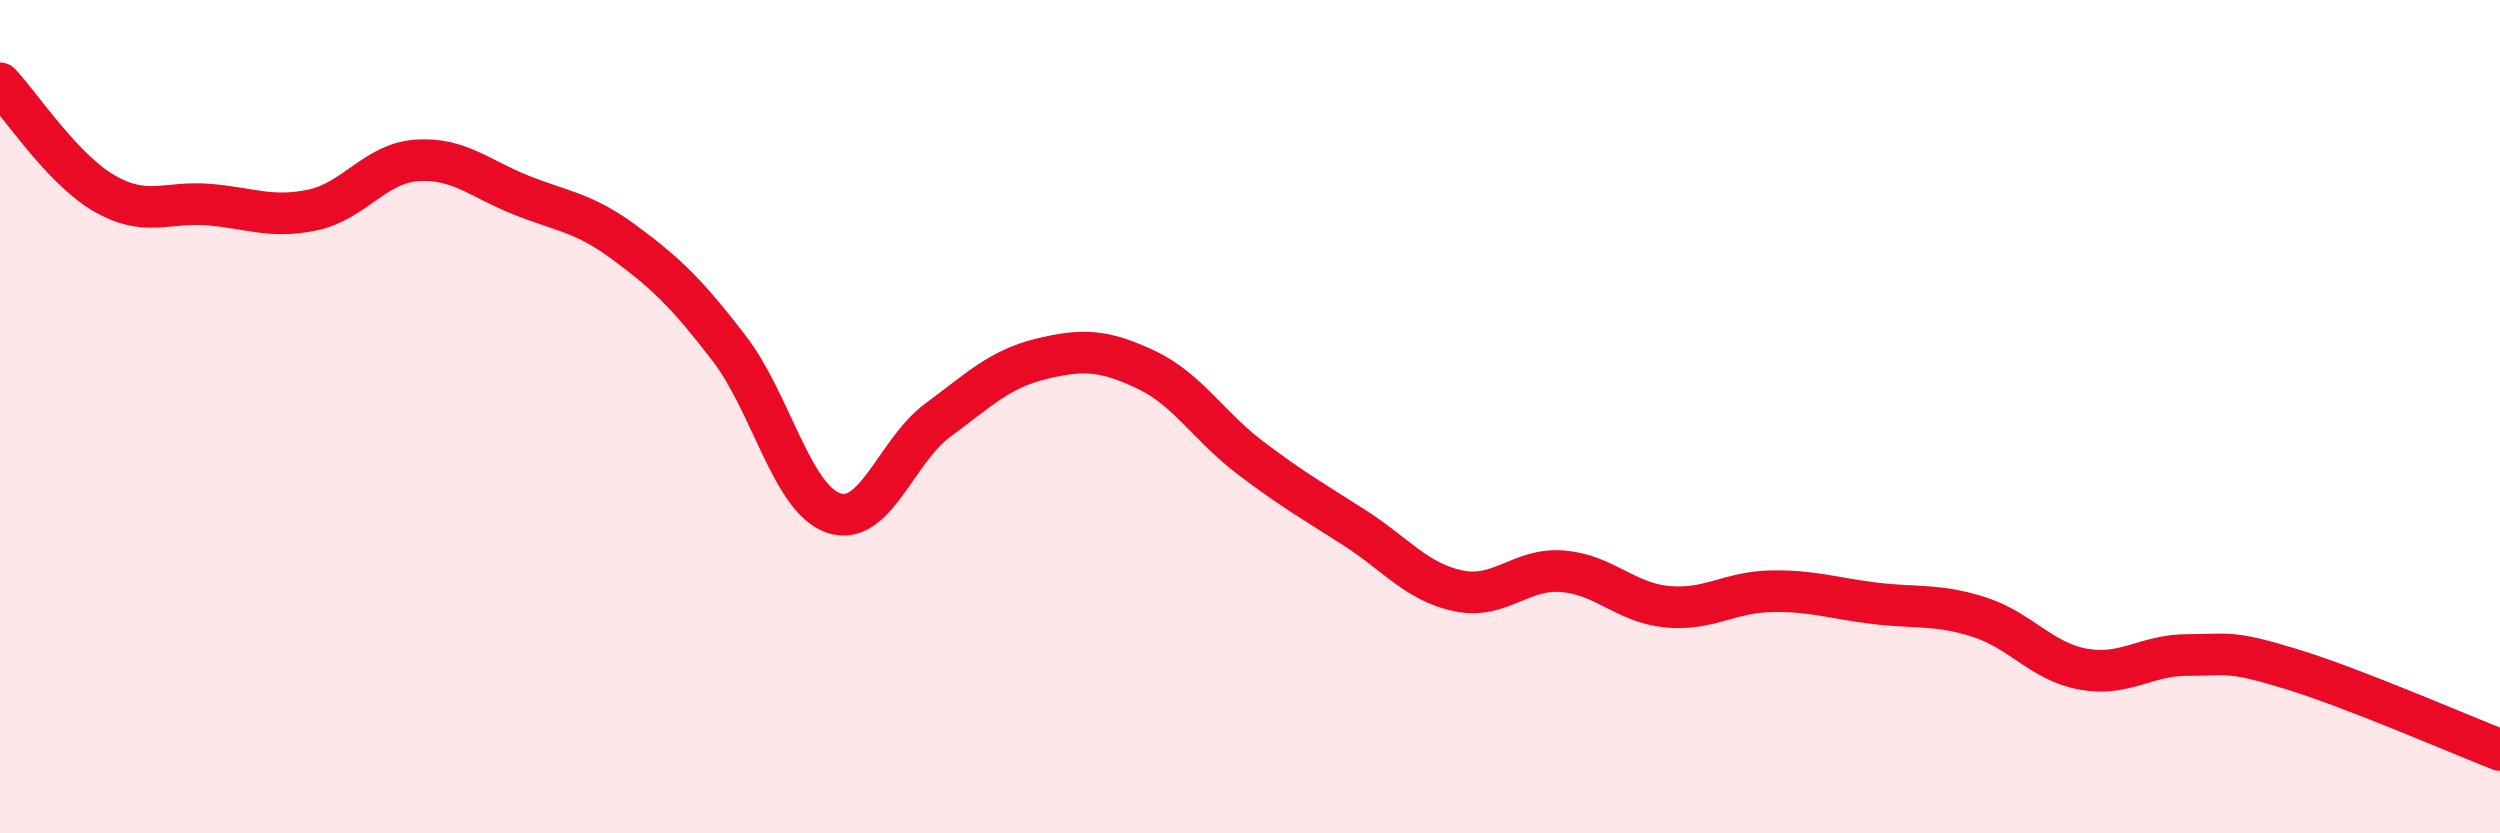
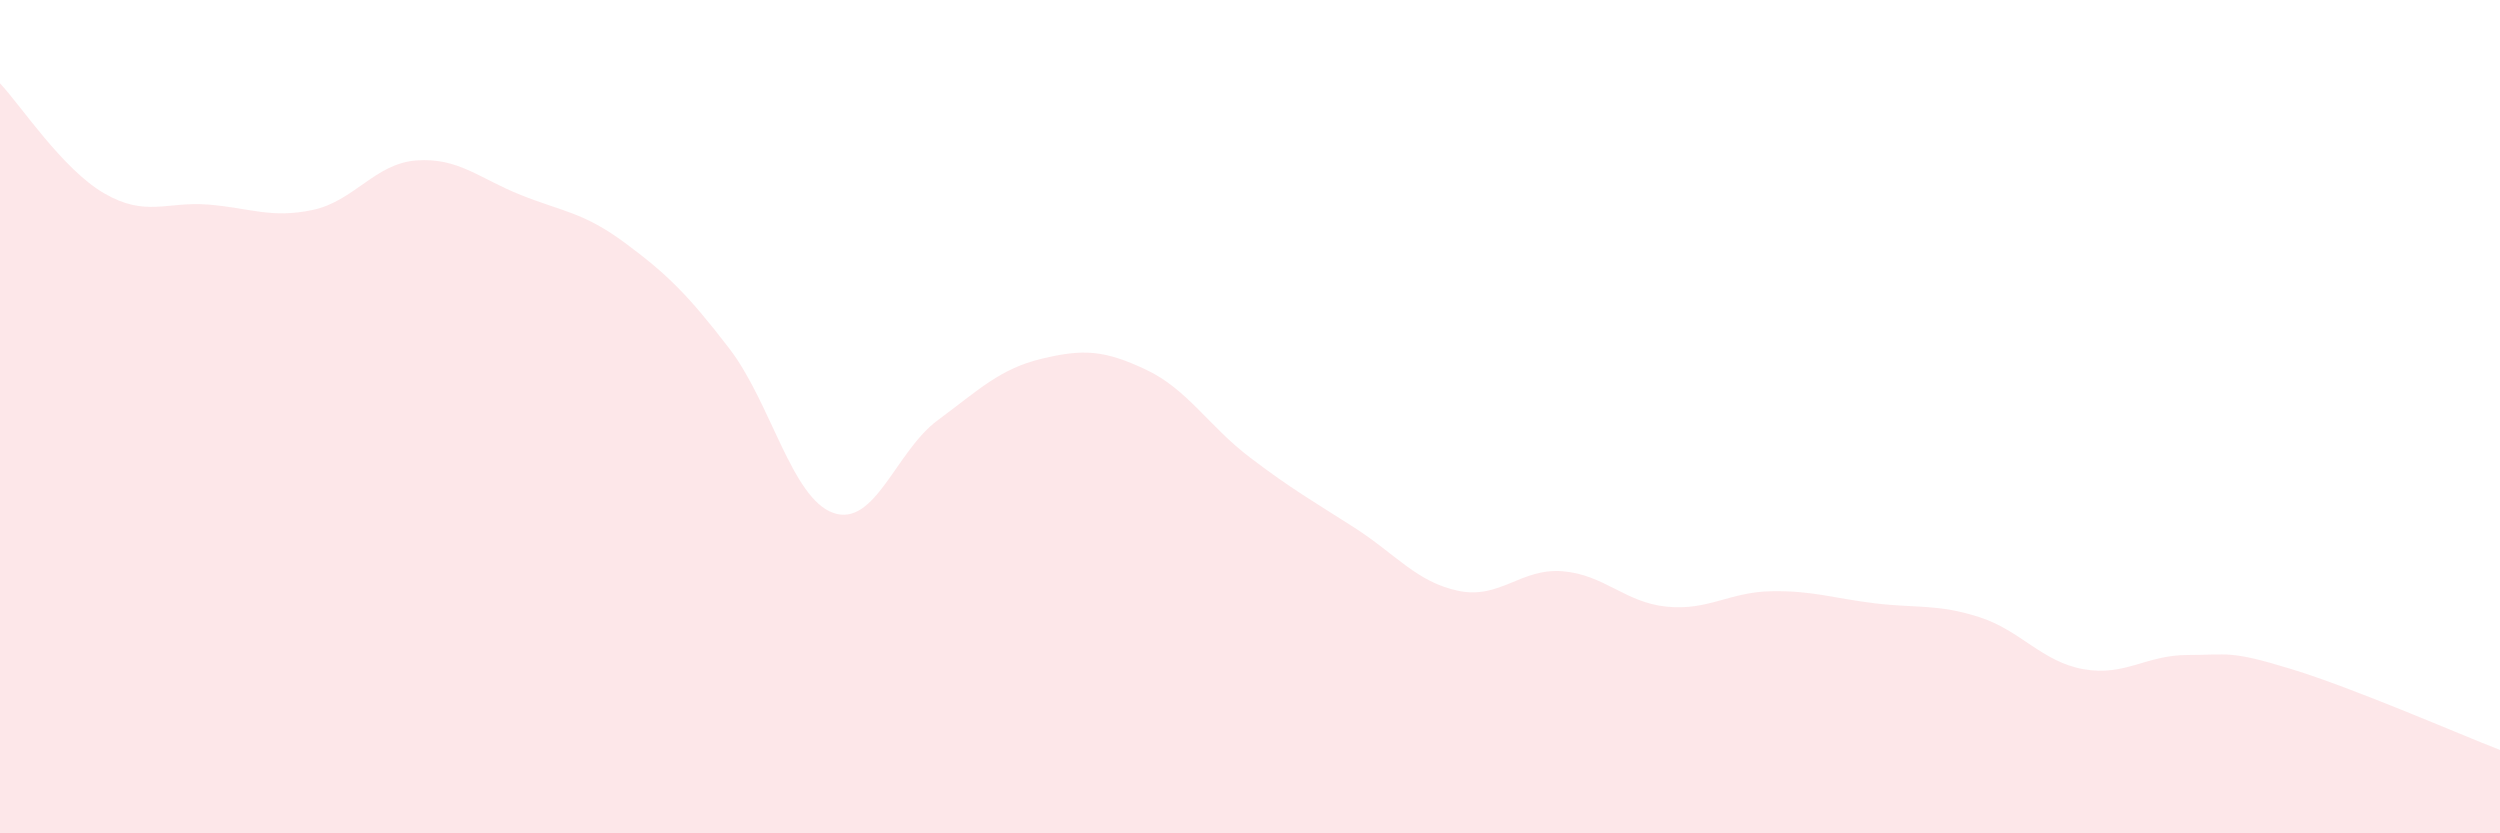
<svg xmlns="http://www.w3.org/2000/svg" width="60" height="20" viewBox="0 0 60 20">
  <path d="M 0,2 C 0.5,2.53 1.5,4.06 2.5,4.64 C 3.5,5.22 4,4.83 5,4.91 C 6,4.99 6.5,5.25 7.5,5.04 C 8.5,4.83 9,3.92 10,3.85 C 11,3.78 11.5,4.28 12.5,4.68 C 13.5,5.08 14,5.09 15,5.83 C 16,6.57 16.5,7.06 17.5,8.36 C 18.5,9.66 19,11.96 20,12.31 C 21,12.66 21.5,10.83 22.5,10.09 C 23.5,9.35 24,8.85 25,8.61 C 26,8.37 26.5,8.4 27.5,8.87 C 28.5,9.34 29,10.22 30,10.98 C 31,11.74 31.5,12.02 32.5,12.66 C 33.5,13.3 34,13.97 35,14.18 C 36,14.39 36.5,13.63 37.5,13.71 C 38.5,13.79 39,14.46 40,14.56 C 41,14.66 41.5,14.21 42.5,14.19 C 43.5,14.17 44,14.36 45,14.48 C 46,14.6 46.5,14.49 47.5,14.81 C 48.5,15.13 49,15.88 50,16.06 C 51,16.24 51.5,15.72 52.5,15.72 C 53.5,15.72 53.5,15.6 55,16.06 C 56.5,16.52 59,17.61 60,18L60 20L0 20Z" fill="#EB0A25" opacity="0.1" stroke-linecap="round" stroke-linejoin="round" />
-   <path d="M 0,2 C 0.5,2.53 1.5,4.06 2.5,4.64 C 3.5,5.22 4,4.83 5,4.91 C 6,4.99 6.5,5.25 7.5,5.04 C 8.5,4.83 9,3.92 10,3.85 C 11,3.78 11.5,4.28 12.5,4.68 C 13.5,5.08 14,5.09 15,5.83 C 16,6.57 16.5,7.06 17.5,8.36 C 18.5,9.66 19,11.96 20,12.31 C 21,12.66 21.5,10.83 22.5,10.09 C 23.5,9.35 24,8.85 25,8.61 C 26,8.37 26.5,8.4 27.5,8.87 C 28.5,9.34 29,10.22 30,10.98 C 31,11.74 31.5,12.02 32.5,12.66 C 33.5,13.3 34,13.97 35,14.18 C 36,14.39 36.5,13.63 37.5,13.71 C 38.5,13.79 39,14.46 40,14.56 C 41,14.66 41.5,14.21 42.5,14.19 C 43.5,14.17 44,14.36 45,14.48 C 46,14.6 46.5,14.49 47.5,14.81 C 48.5,15.13 49,15.88 50,16.06 C 51,16.24 51.5,15.72 52.5,15.72 C 53.5,15.72 53.5,15.6 55,16.06 C 56.5,16.52 59,17.61 60,18" stroke="#EB0A25" stroke-width="1" fill="none" stroke-linecap="round" stroke-linejoin="round" />
</svg>